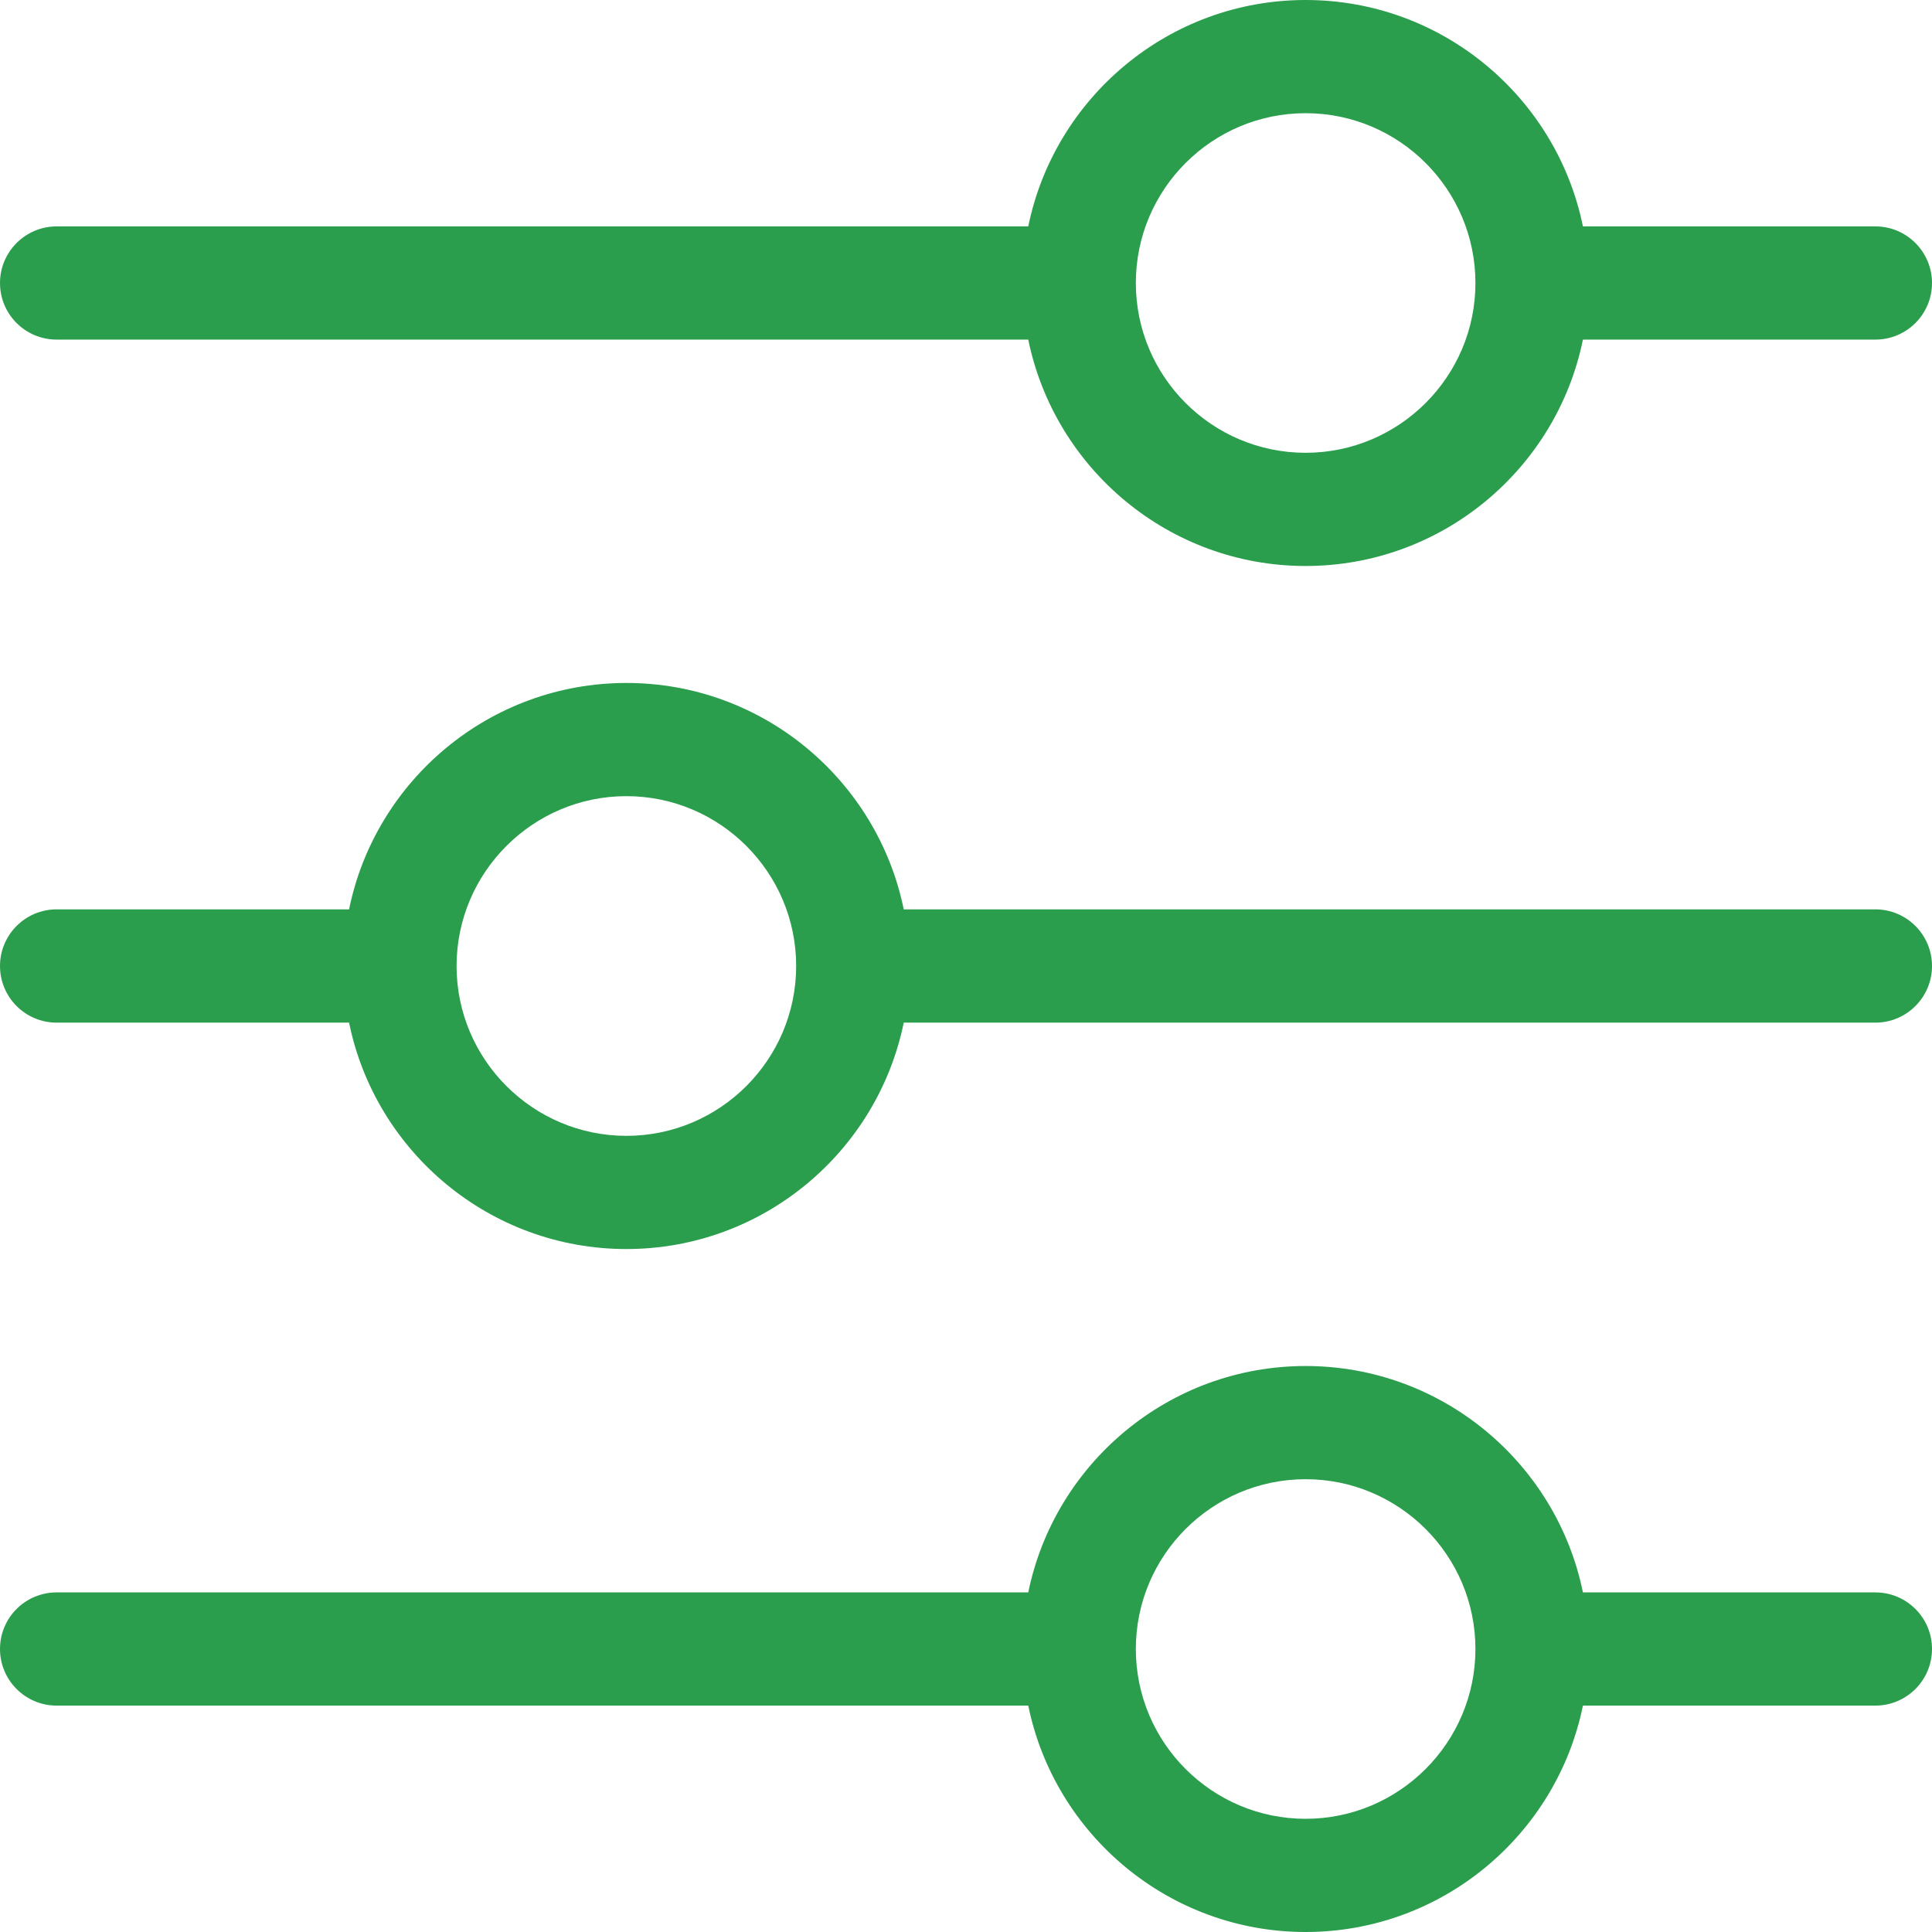
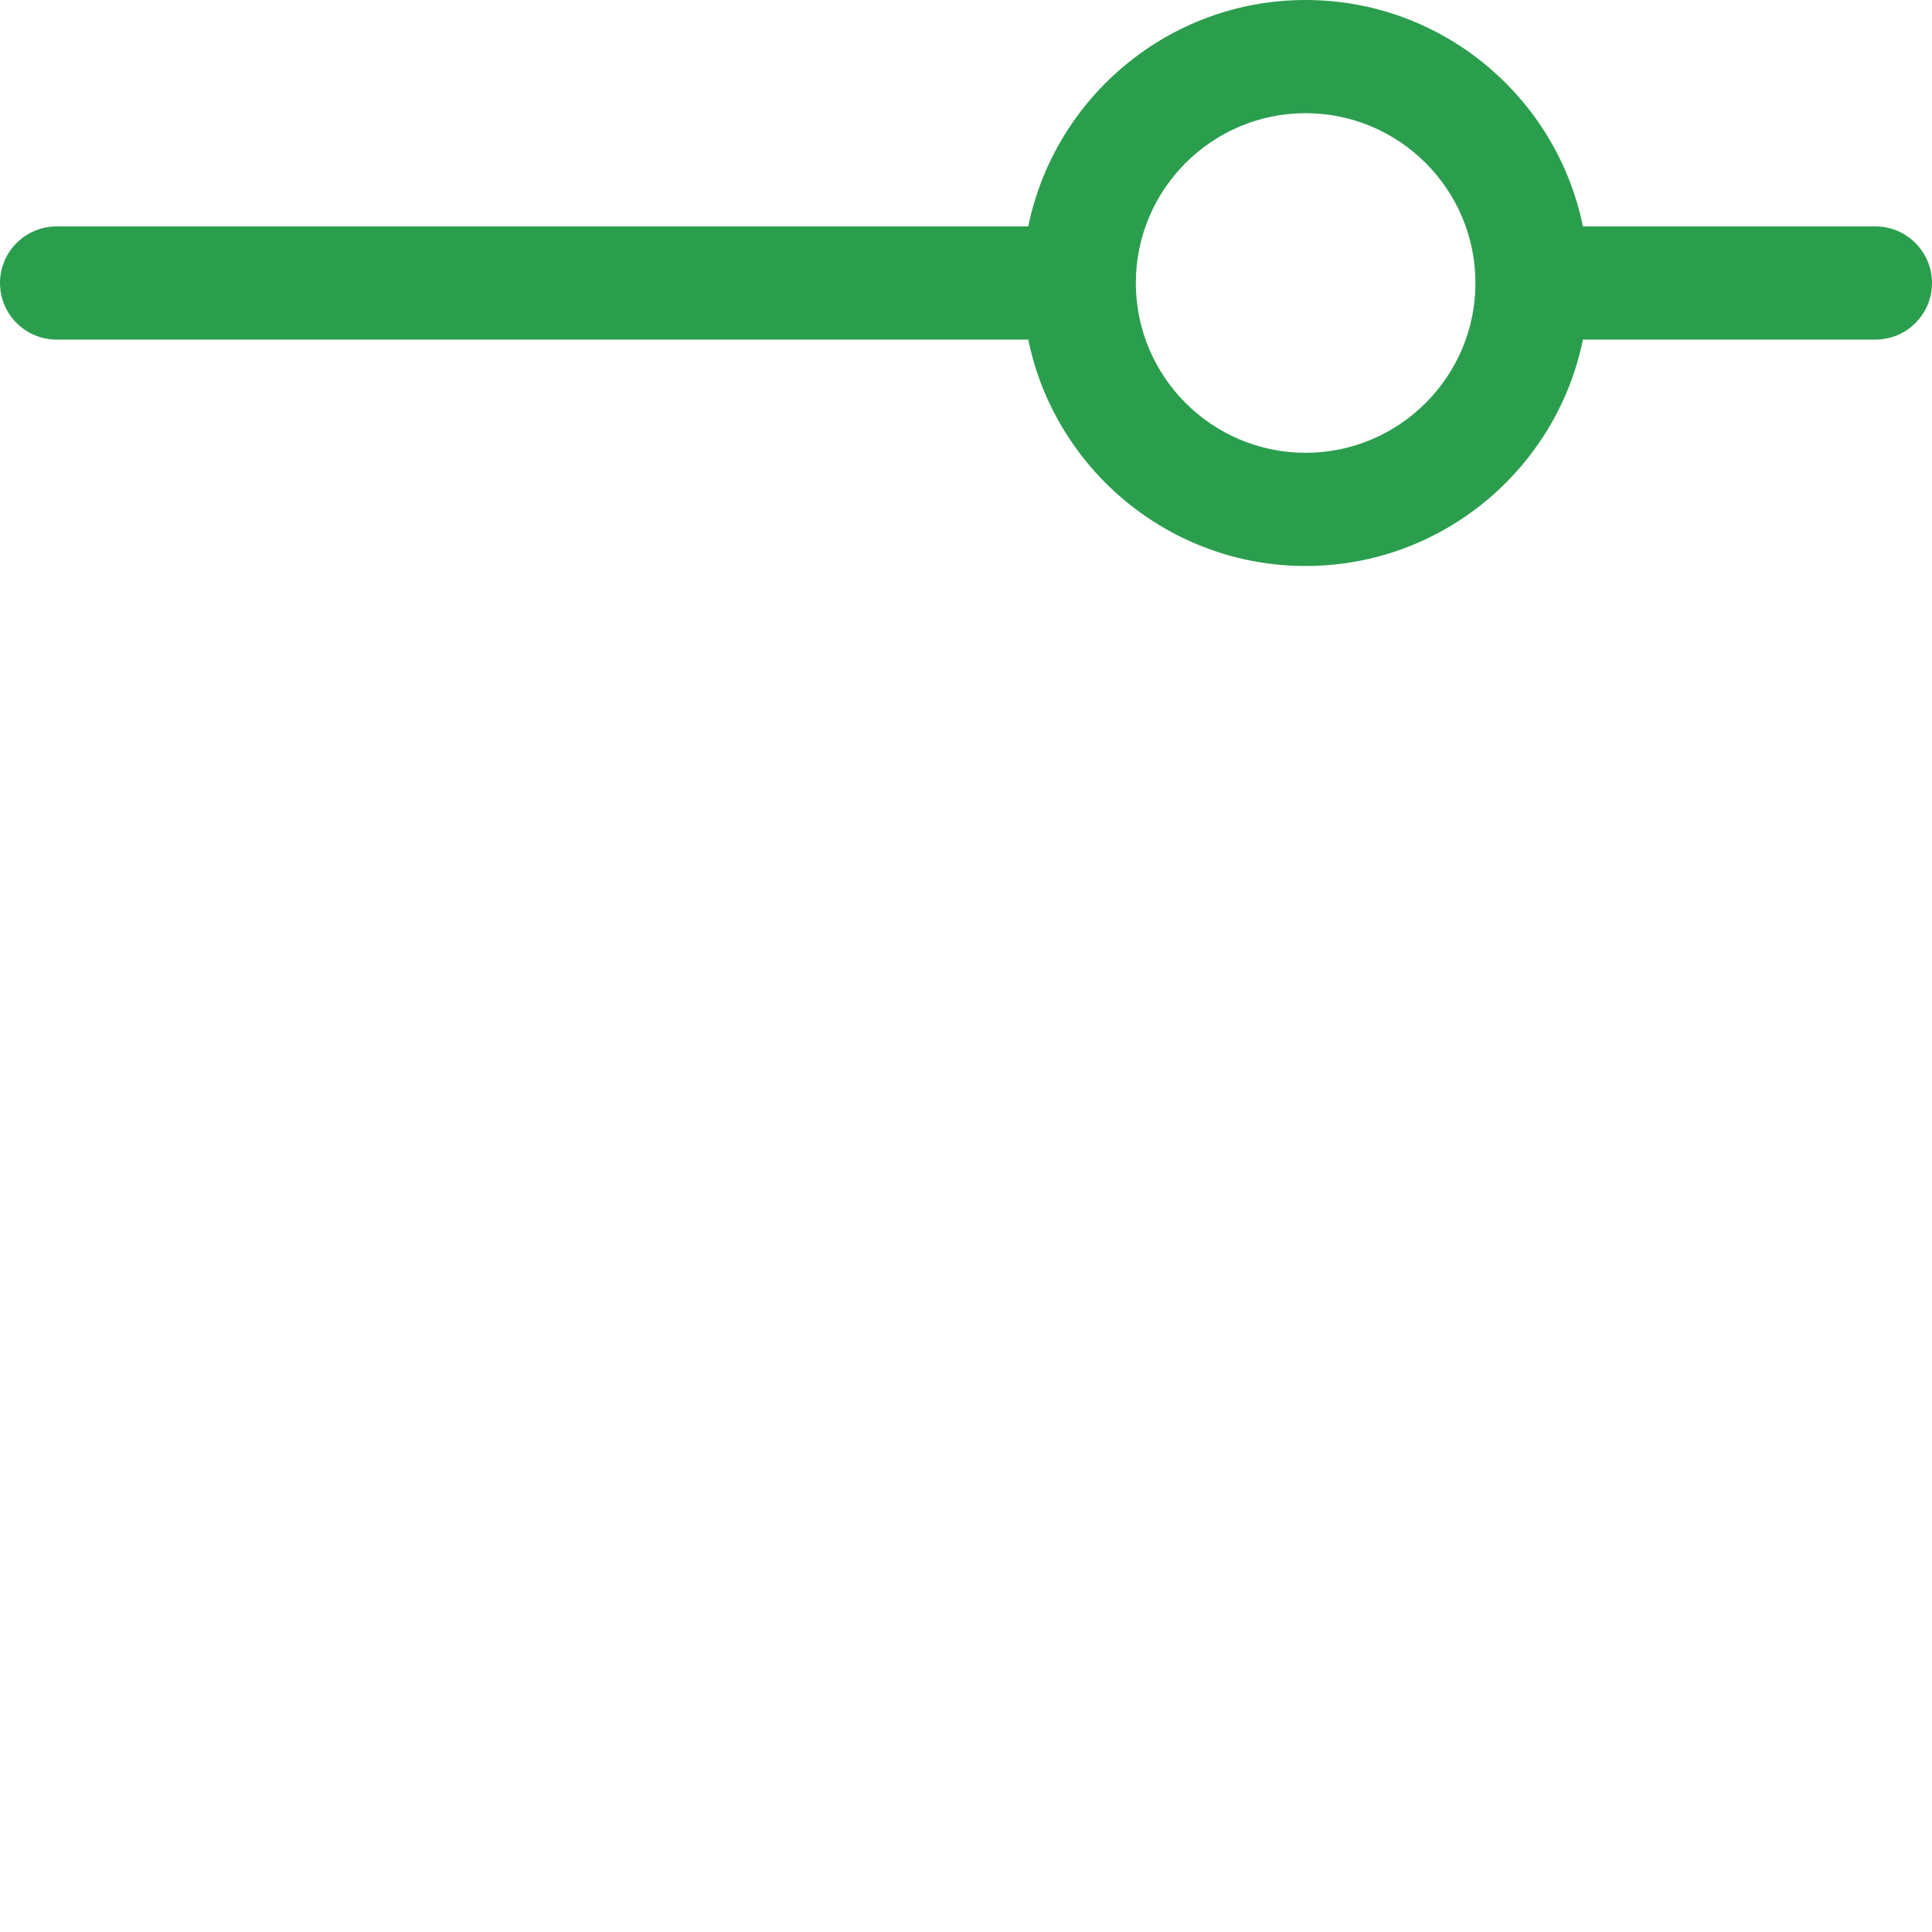
<svg xmlns="http://www.w3.org/2000/svg" width="22" height="22" viewBox="0 0 22 22" fill="none">
  <g clip-path="url(#clip0_808_32128)">
    <path d="M21.355 2.578H18.025C17.726 1.109 16.424 0 14.867 0C13.311 0 12.009 1.109 11.709 2.578H0.645C0.289 2.578 0 2.867 0 3.223C0 3.579 0.289 3.867 0.645 3.867H11.709C12.009 5.336 13.311 6.445 14.867 6.445C16.424 6.445 17.726 5.336 18.025 3.867H21.355C21.711 3.867 22 3.579 22 3.223C22 2.867 21.711 2.578 21.355 2.578ZM14.867 5.156C13.801 5.156 12.934 4.289 12.934 3.223C12.934 3.223 12.934 3.223 12.934 3.223C12.934 3.222 12.934 3.222 12.934 3.222C12.934 2.156 13.801 1.289 14.867 1.289C15.933 1.289 16.801 2.156 16.801 3.223C16.801 4.289 15.933 5.156 14.867 5.156Z" fill="#2B9E4E" />
-     <path d="M21.355 10.355H10.291C9.991 8.886 8.689 7.777 7.133 7.777C5.576 7.777 4.274 8.886 3.975 10.355H0.645C0.289 10.355 0 10.644 0 11C0 11.356 0.289 11.645 0.645 11.645H3.975C4.274 13.114 5.576 14.223 7.133 14.223C8.689 14.223 9.991 13.114 10.291 11.645H21.355C21.711 11.645 22 11.356 22 11C22 10.644 21.711 10.355 21.355 10.355ZM7.133 12.934C6.067 12.934 5.2 12.066 5.199 11.001C5.199 11 5.199 11 5.199 11C5.199 11 5.199 11 5.199 10.999C5.2 9.934 6.067 9.066 7.133 9.066C8.199 9.066 9.066 9.934 9.066 11C9.066 12.066 8.199 12.934 7.133 12.934Z" fill="#2B9E4E" />
-     <path d="M21.355 18.133H18.025C17.726 16.664 16.424 15.555 14.867 15.555C13.311 15.555 12.009 16.664 11.709 18.133H0.645C0.289 18.133 0 18.421 0 18.777C0 19.133 0.289 19.422 0.645 19.422H11.709C12.009 20.891 13.311 22 14.867 22C16.424 22 17.726 20.891 18.025 19.422H21.355C21.711 19.422 22 19.133 22 18.777C22 18.421 21.711 18.133 21.355 18.133ZM14.867 20.711C13.801 20.711 12.934 19.844 12.934 18.778C12.934 18.778 12.934 18.778 12.934 18.777C12.934 18.777 12.934 18.777 12.934 18.777C12.934 17.711 13.801 16.844 14.867 16.844C15.933 16.844 16.801 17.711 16.801 18.777C16.801 19.843 15.933 20.711 14.867 20.711Z" fill="#2B9E4E" />
  </g>
  <defs>
    <clipPath id="clip0_808_32128">
      <rect width="22" height="22" fill="white" />
    </clipPath>
  </defs>
</svg>